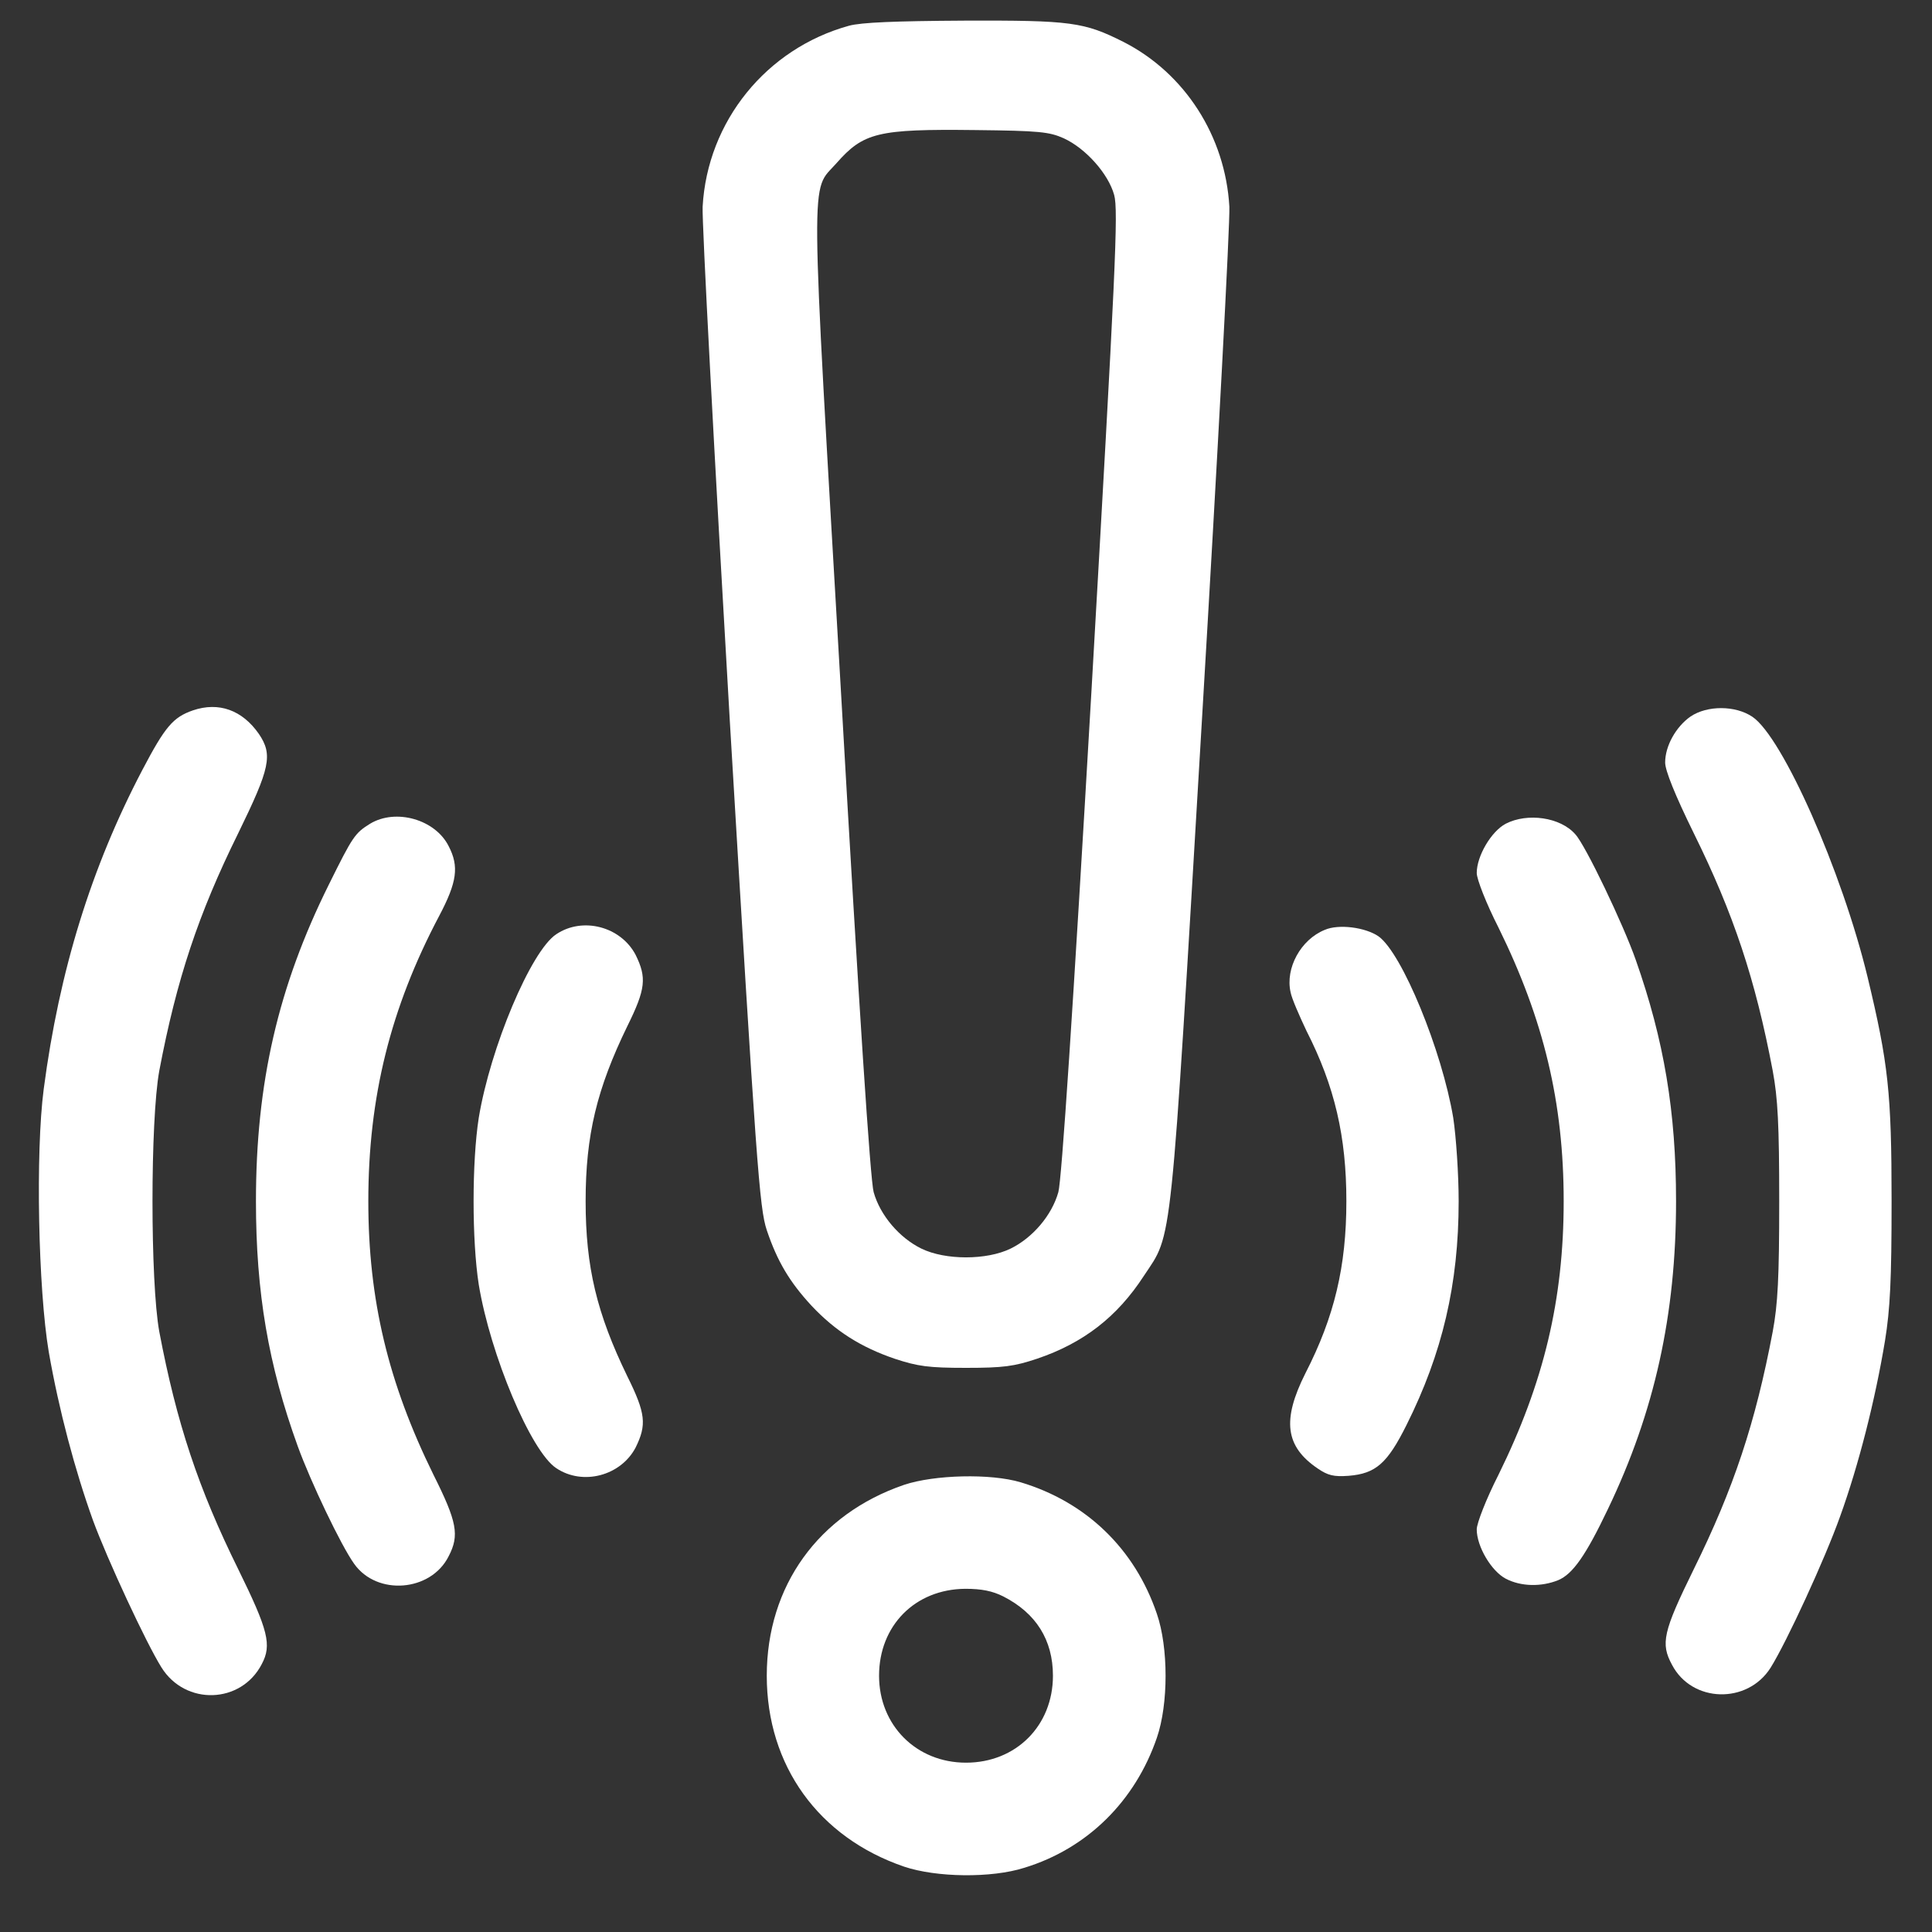
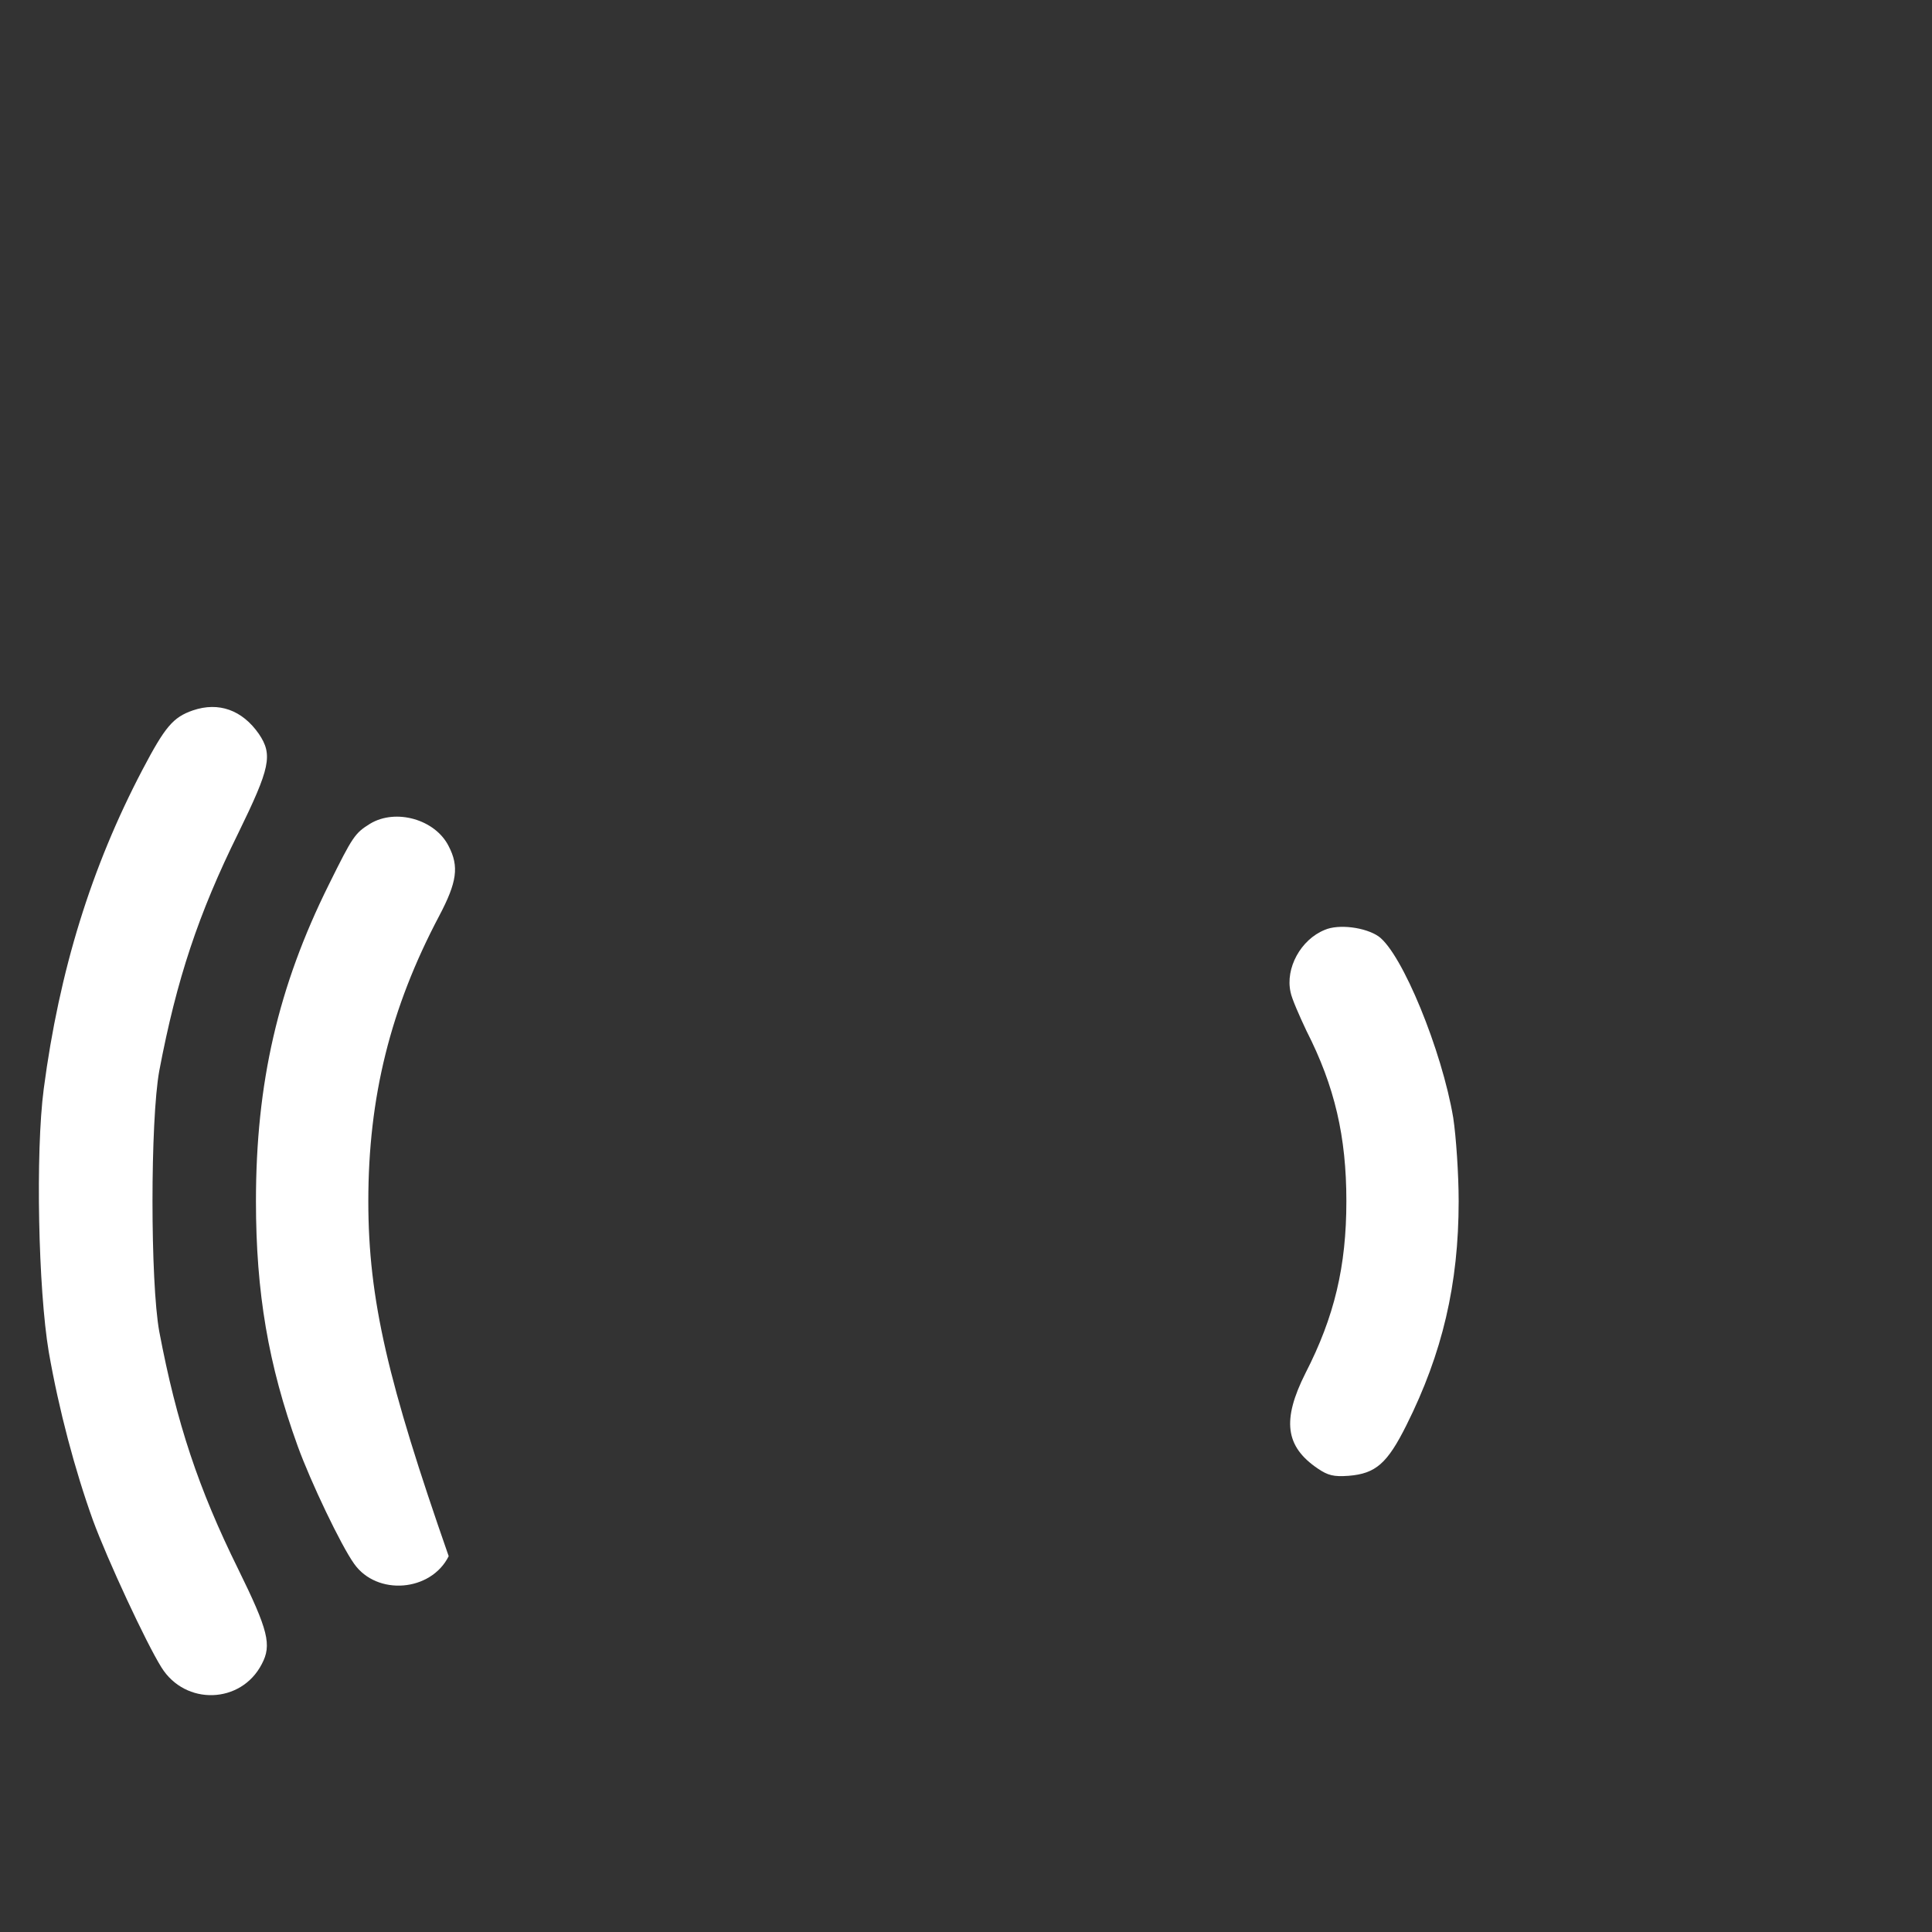
<svg xmlns="http://www.w3.org/2000/svg" width="25" height="25" viewBox="0 0 25 25" fill="none">
  <rect x="0" y="0" width="25" height="25" fill="#333333" stroke="none" />
-   <path d="M10.986 0.333C9.917 0.628 9.153 1.57 9.092 2.676C9.083 2.883 9.242 5.878 9.444 9.333C9.786 15.084 9.828 15.637 9.922 15.918C10.058 16.322 10.217 16.589 10.503 16.898C10.812 17.226 11.141 17.433 11.577 17.582C11.877 17.681 12.017 17.7 12.5 17.7C12.983 17.7 13.123 17.681 13.419 17.582C14.014 17.381 14.455 17.044 14.802 16.509C15.177 15.942 15.139 16.289 15.552 9.333C15.758 5.878 15.917 2.883 15.908 2.676C15.856 1.762 15.331 0.947 14.539 0.543C14.028 0.286 13.864 0.262 12.477 0.267C11.581 0.272 11.145 0.29 10.986 0.333ZM13.766 1.79C14.052 1.922 14.342 2.25 14.417 2.522C14.473 2.718 14.436 3.492 14.122 8.967C13.883 13.087 13.738 15.272 13.695 15.426C13.611 15.726 13.363 16.017 13.077 16.157C12.767 16.308 12.233 16.308 11.923 16.157C11.637 16.017 11.389 15.726 11.305 15.426C11.262 15.272 11.117 13.073 10.883 8.967C10.48 2.034 10.484 2.498 10.822 2.114C11.173 1.715 11.356 1.668 12.617 1.683C13.452 1.692 13.578 1.706 13.766 1.79Z" fill="white" />
  <path d="M2.497 9.192C2.239 9.281 2.136 9.403 1.841 9.965C1.18 11.226 0.767 12.562 0.566 14.09C0.458 14.911 0.495 16.687 0.631 17.494C0.762 18.244 0.969 19.022 1.203 19.673C1.391 20.184 1.892 21.262 2.089 21.576C2.398 22.073 3.12 22.05 3.387 21.534C3.519 21.286 3.472 21.098 3.083 20.306C2.567 19.261 2.286 18.417 2.061 17.231C1.944 16.589 1.944 14.498 2.061 13.856C2.286 12.67 2.567 11.826 3.083 10.781C3.495 9.937 3.533 9.768 3.35 9.497C3.134 9.187 2.83 9.079 2.497 9.192Z" fill="white" />
-   <path d="M21.875 9.272C21.688 9.403 21.547 9.651 21.547 9.867C21.547 9.97 21.673 10.284 21.917 10.781C22.433 11.826 22.714 12.67 22.939 13.856C23.005 14.212 23.023 14.55 23.023 15.543C23.023 16.537 23.005 16.875 22.939 17.231C22.714 18.417 22.433 19.261 21.917 20.306C21.519 21.117 21.486 21.267 21.636 21.543C21.894 22.036 22.611 22.054 22.911 21.581C23.122 21.243 23.614 20.175 23.811 19.622C24.05 18.961 24.266 18.112 24.392 17.348C24.458 16.94 24.477 16.565 24.477 15.543C24.477 14.137 24.434 13.758 24.167 12.646C23.834 11.268 23.066 9.539 22.677 9.276C22.456 9.126 22.091 9.126 21.875 9.272Z" fill="white" />
-   <path d="M4.789 10.659C4.592 10.781 4.564 10.823 4.255 11.447C3.598 12.769 3.312 14.015 3.312 15.544C3.312 16.725 3.472 17.662 3.852 18.712C4.02 19.176 4.414 20.001 4.583 20.236C4.878 20.653 5.577 20.597 5.806 20.137C5.947 19.866 5.914 19.692 5.609 19.083C5.023 17.892 4.766 16.819 4.766 15.544C4.766 14.198 5.052 13.045 5.684 11.85C5.914 11.414 5.942 11.212 5.806 10.95C5.633 10.603 5.122 10.458 4.789 10.659Z" fill="white" />
-   <path d="M19.484 10.659C19.297 10.758 19.109 11.076 19.109 11.297C19.109 11.376 19.231 11.69 19.391 12.004C19.977 13.195 20.234 14.268 20.234 15.543C20.234 16.818 19.977 17.892 19.391 19.082C19.231 19.397 19.109 19.711 19.109 19.79C19.109 20.011 19.297 20.329 19.484 20.428C19.681 20.531 19.944 20.536 20.164 20.447C20.352 20.367 20.52 20.128 20.806 19.528C21.411 18.267 21.688 17.011 21.688 15.543C21.688 14.386 21.533 13.462 21.167 12.422C21.008 11.967 20.516 10.936 20.384 10.795C20.192 10.575 19.766 10.514 19.484 10.659Z" fill="white" />
-   <path d="M7.198 12.089C6.87 12.305 6.345 13.556 6.195 14.465C6.106 15.037 6.106 16.05 6.195 16.622C6.345 17.531 6.87 18.783 7.198 18.998C7.541 19.228 8.033 19.097 8.225 18.731C8.37 18.436 8.356 18.29 8.117 17.808C7.723 16.997 7.578 16.397 7.578 15.543C7.578 14.69 7.723 14.09 8.117 13.28C8.356 12.797 8.37 12.651 8.225 12.356C8.033 11.99 7.541 11.859 7.198 12.089Z" fill="white" />
+   <path d="M4.789 10.659C4.592 10.781 4.564 10.823 4.255 11.447C3.598 12.769 3.312 14.015 3.312 15.544C3.312 16.725 3.472 17.662 3.852 18.712C4.02 19.176 4.414 20.001 4.583 20.236C4.878 20.653 5.577 20.597 5.806 20.137C5.023 17.892 4.766 16.819 4.766 15.544C4.766 14.198 5.052 13.045 5.684 11.85C5.914 11.414 5.942 11.212 5.806 10.95C5.633 10.603 5.122 10.458 4.789 10.659Z" fill="white" />
  <path d="M17.141 12.033C16.831 12.159 16.63 12.529 16.7 12.839C16.714 12.918 16.813 13.143 16.906 13.34C17.272 14.058 17.422 14.709 17.422 15.543C17.422 16.387 17.267 17.039 16.892 17.77C16.588 18.375 16.63 18.717 17.052 19.003C17.183 19.092 17.258 19.111 17.45 19.097C17.802 19.069 17.952 18.937 18.2 18.44C18.664 17.512 18.875 16.617 18.875 15.543C18.875 15.197 18.842 14.709 18.805 14.465C18.659 13.594 18.144 12.337 17.839 12.117C17.67 12 17.323 11.953 17.141 12.033Z" fill="white" />
-   <path d="M11.698 19.214C10.592 19.593 9.922 20.522 9.922 21.684C9.922 22.847 10.592 23.775 11.698 24.154C12.116 24.295 12.828 24.305 13.255 24.169C14.07 23.92 14.689 23.306 14.97 22.486C15.12 22.05 15.12 21.319 14.97 20.883C14.684 20.039 14.052 19.434 13.208 19.181C12.819 19.064 12.088 19.083 11.698 19.214ZM12.983 20.658C13.405 20.873 13.625 21.22 13.625 21.684C13.625 22.331 13.147 22.809 12.5 22.809C11.858 22.809 11.375 22.326 11.375 21.684C11.375 21.037 11.839 20.564 12.491 20.559C12.702 20.559 12.842 20.587 12.983 20.658Z" fill="white" />
</svg>